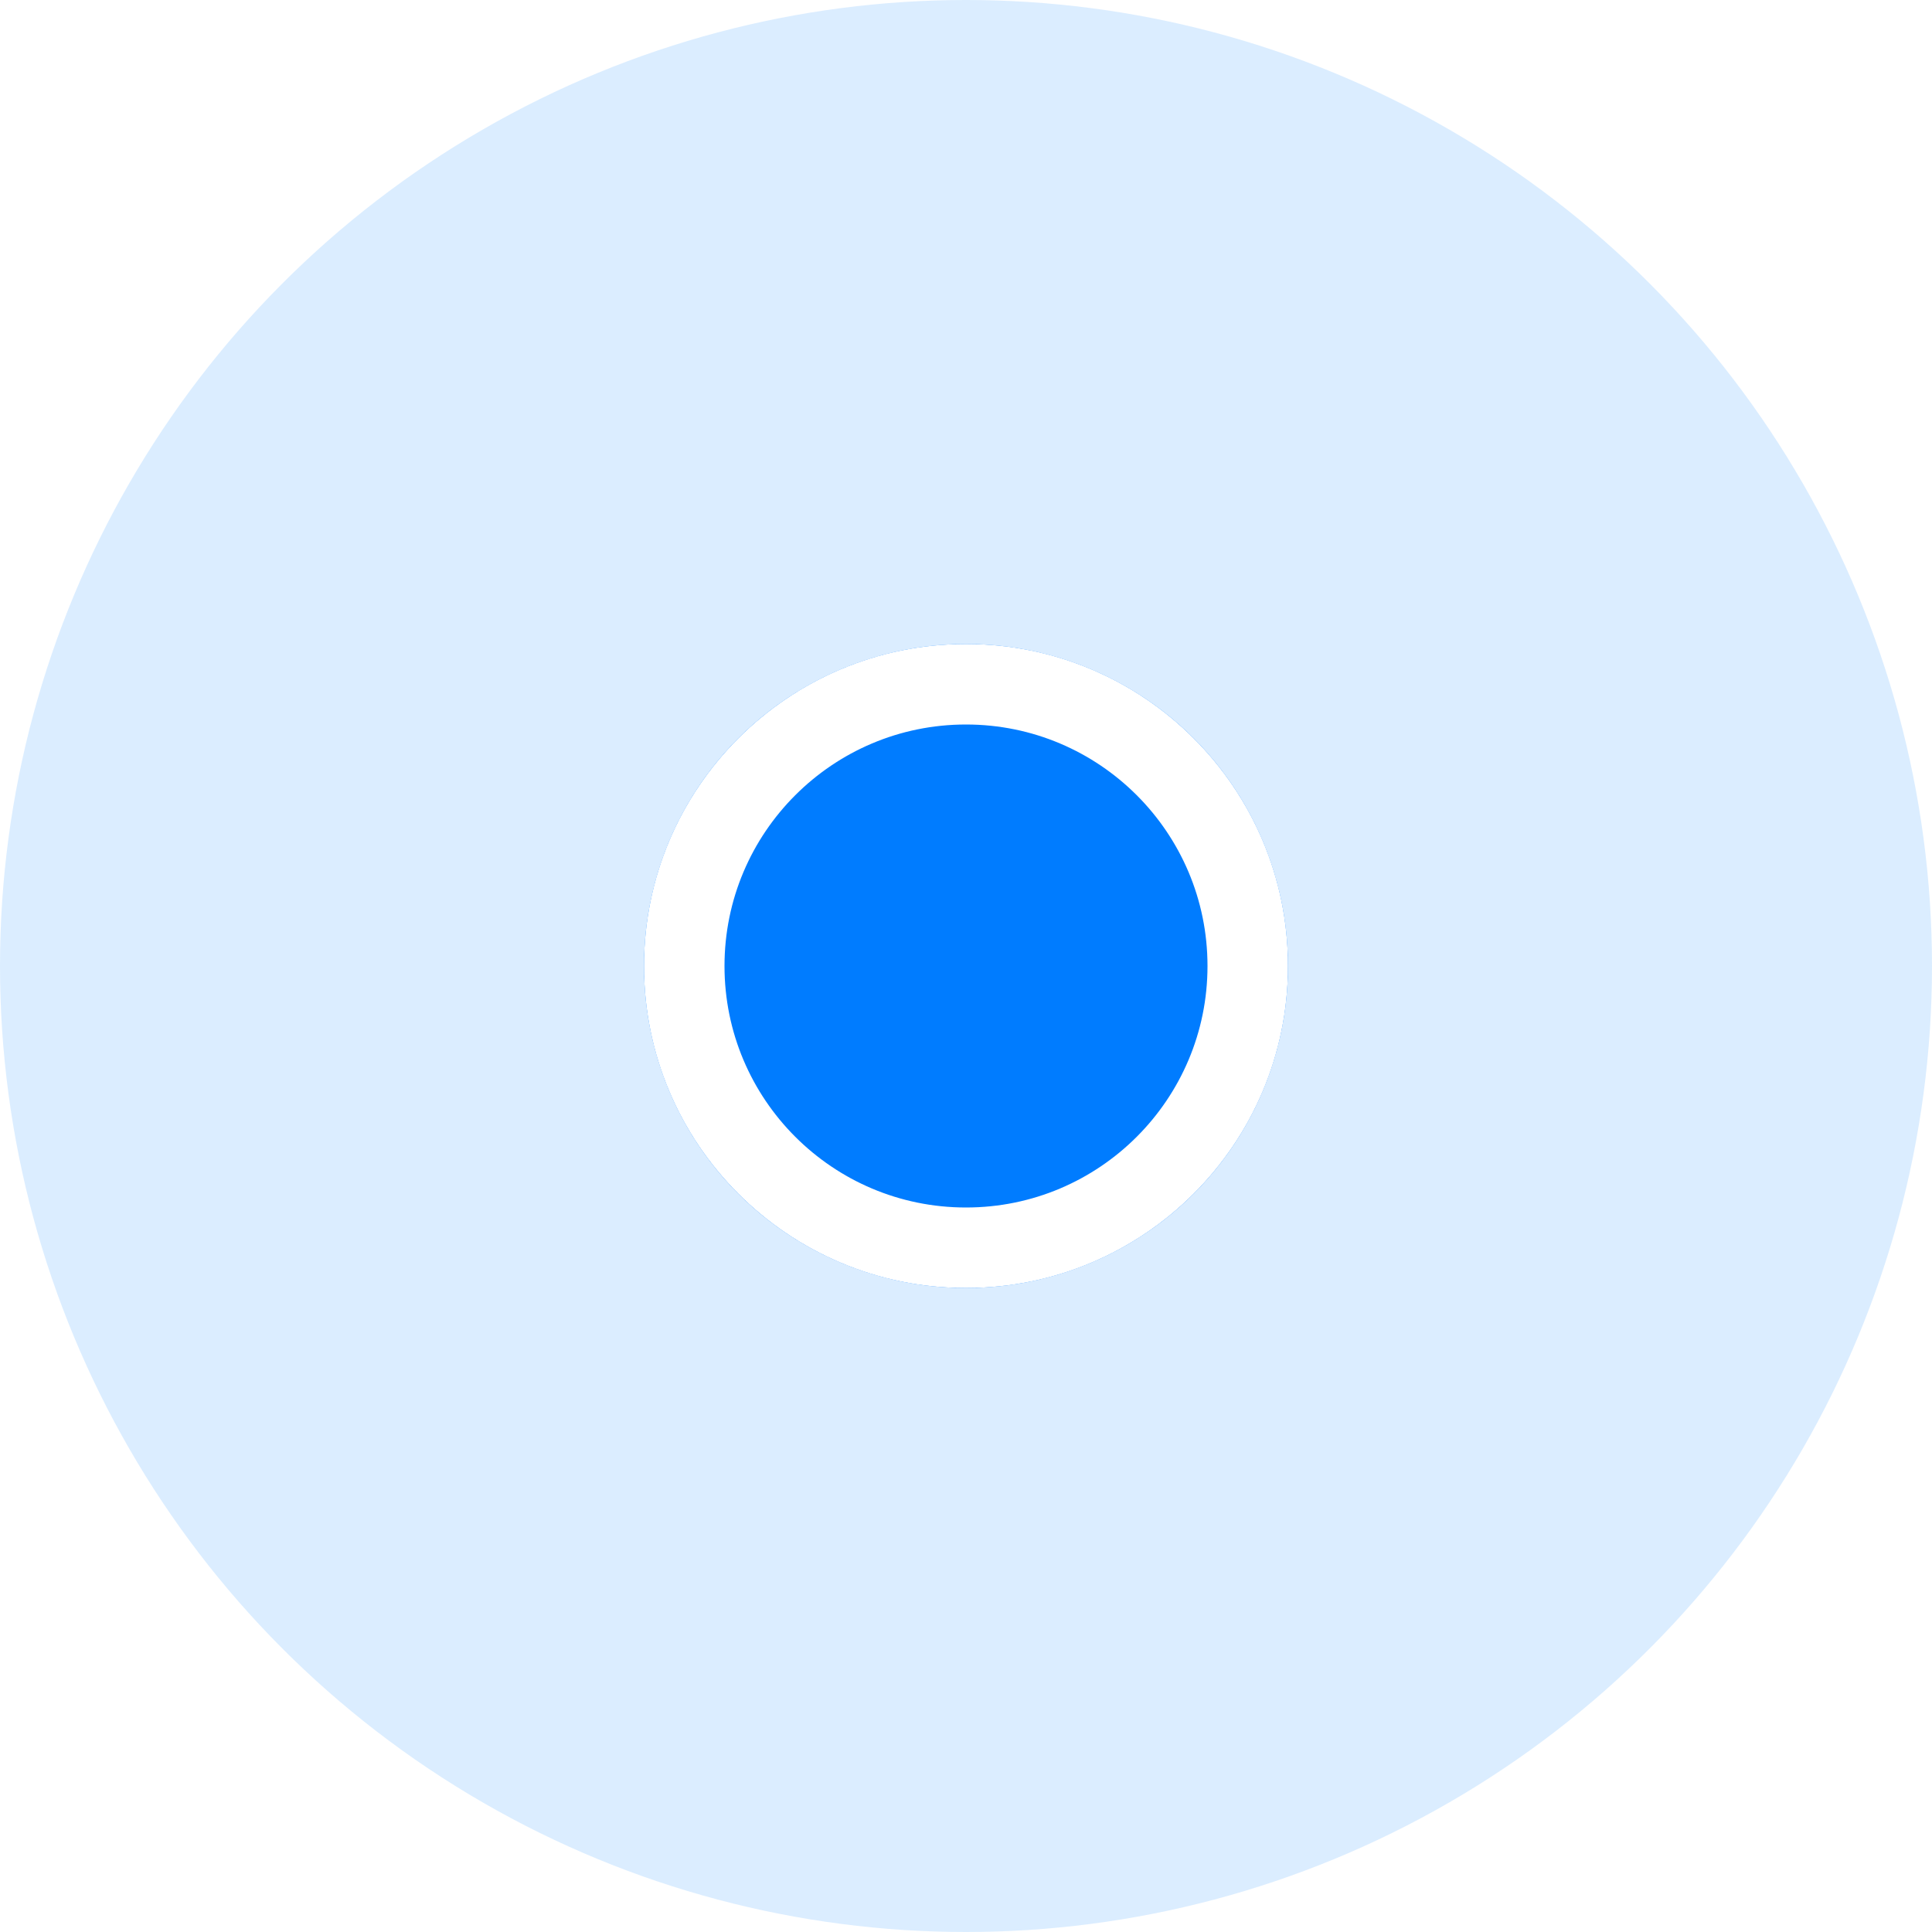
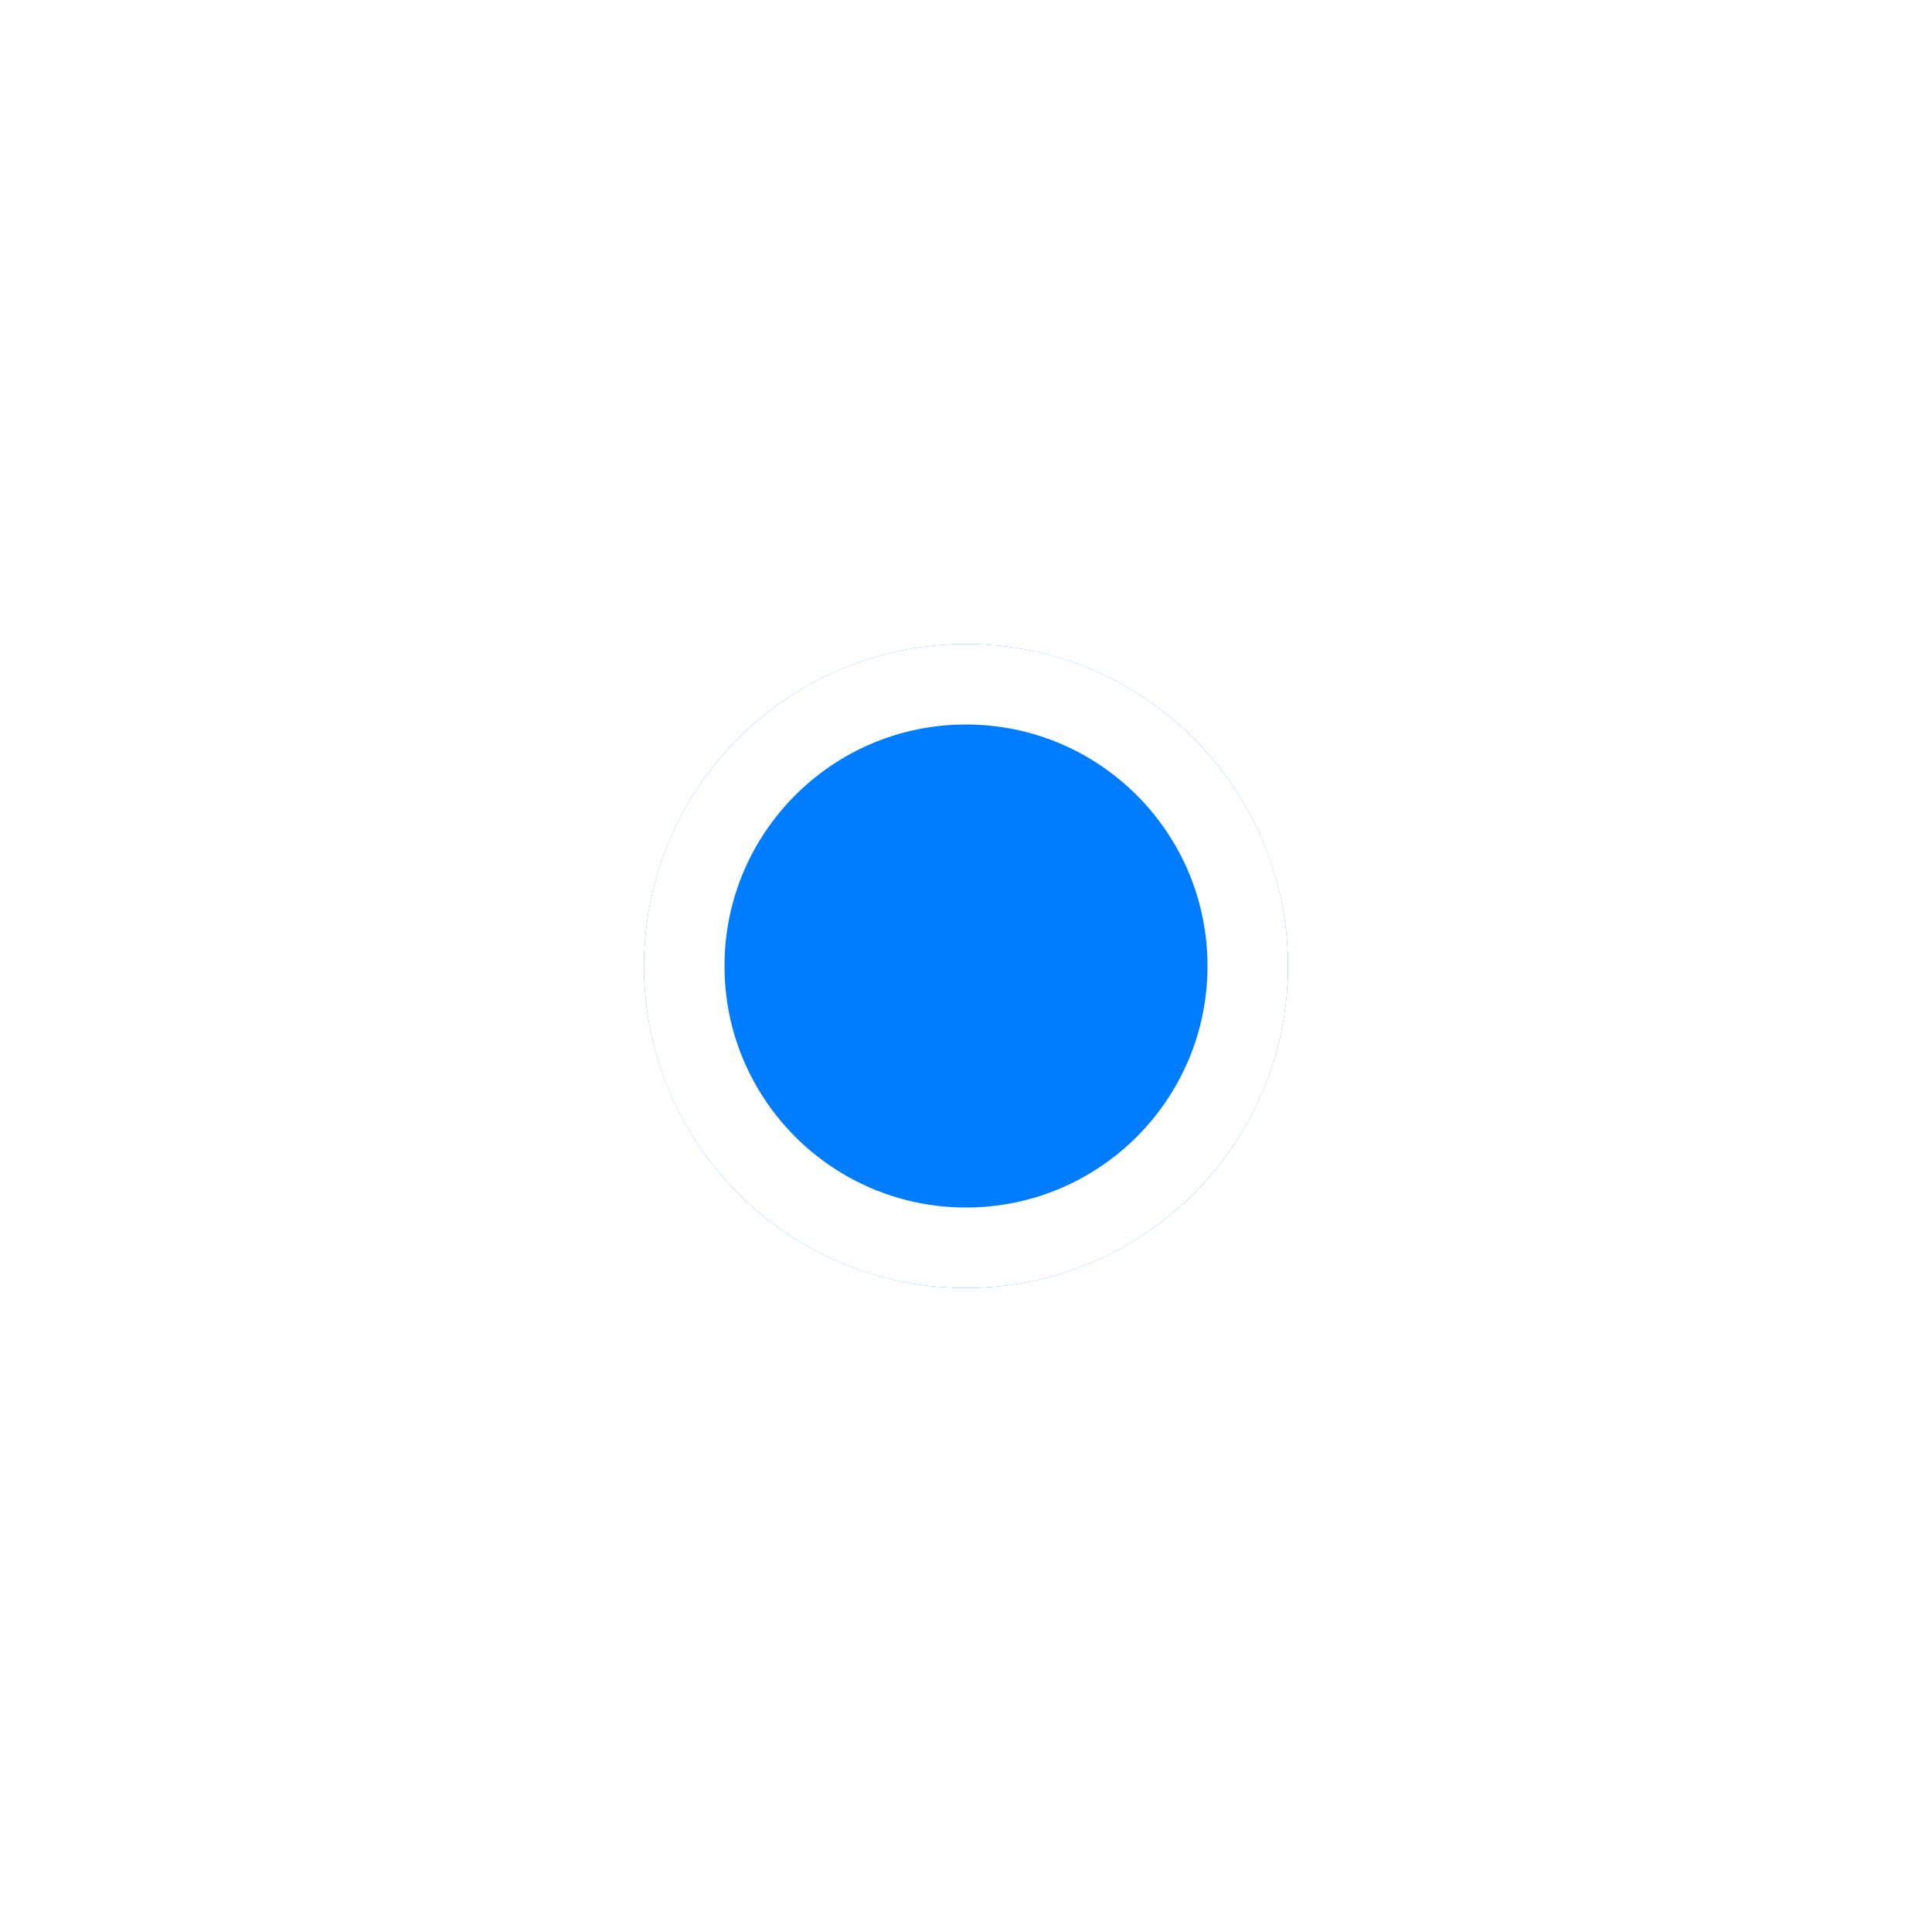
<svg xmlns="http://www.w3.org/2000/svg" width="48" height="48" viewBox="0 0 48 48" fill="none">
-   <circle cx="24" cy="24" r="24" fill="#1386FF" fill-opacity="0.15" />
  <g filter="url(#filter0_d_613_4086)">
    <circle cx="24" cy="24" r="8" fill="#007CFF" />
    <circle cx="24" cy="24" r="7" stroke="white" stroke-width="2" />
  </g>
  <defs>
    <filter id="filter0_d_613_4086" x="6" y="6" width="36" height="36" filterUnits="userSpaceOnUse" color-interpolation-filters="sRGB">
      <feFlood flood-opacity="0" result="BackgroundImageFix" />
      <feColorMatrix in="SourceAlpha" type="matrix" values="0 0 0 0 0 0 0 0 0 0 0 0 0 0 0 0 0 0 127 0" result="hardAlpha" />
      <feOffset />
      <feGaussianBlur stdDeviation="5" />
      <feComposite in2="hardAlpha" operator="out" />
      <feColorMatrix type="matrix" values="0 0 0 0 0 0 0 0 0 0.41 0 0 0 0 0.84 0 0 0 0.33 0" />
      <feBlend mode="normal" in2="BackgroundImageFix" result="effect1_dropShadow_613_4086" />
      <feBlend mode="normal" in="SourceGraphic" in2="effect1_dropShadow_613_4086" result="shape" />
    </filter>
  </defs>
</svg>